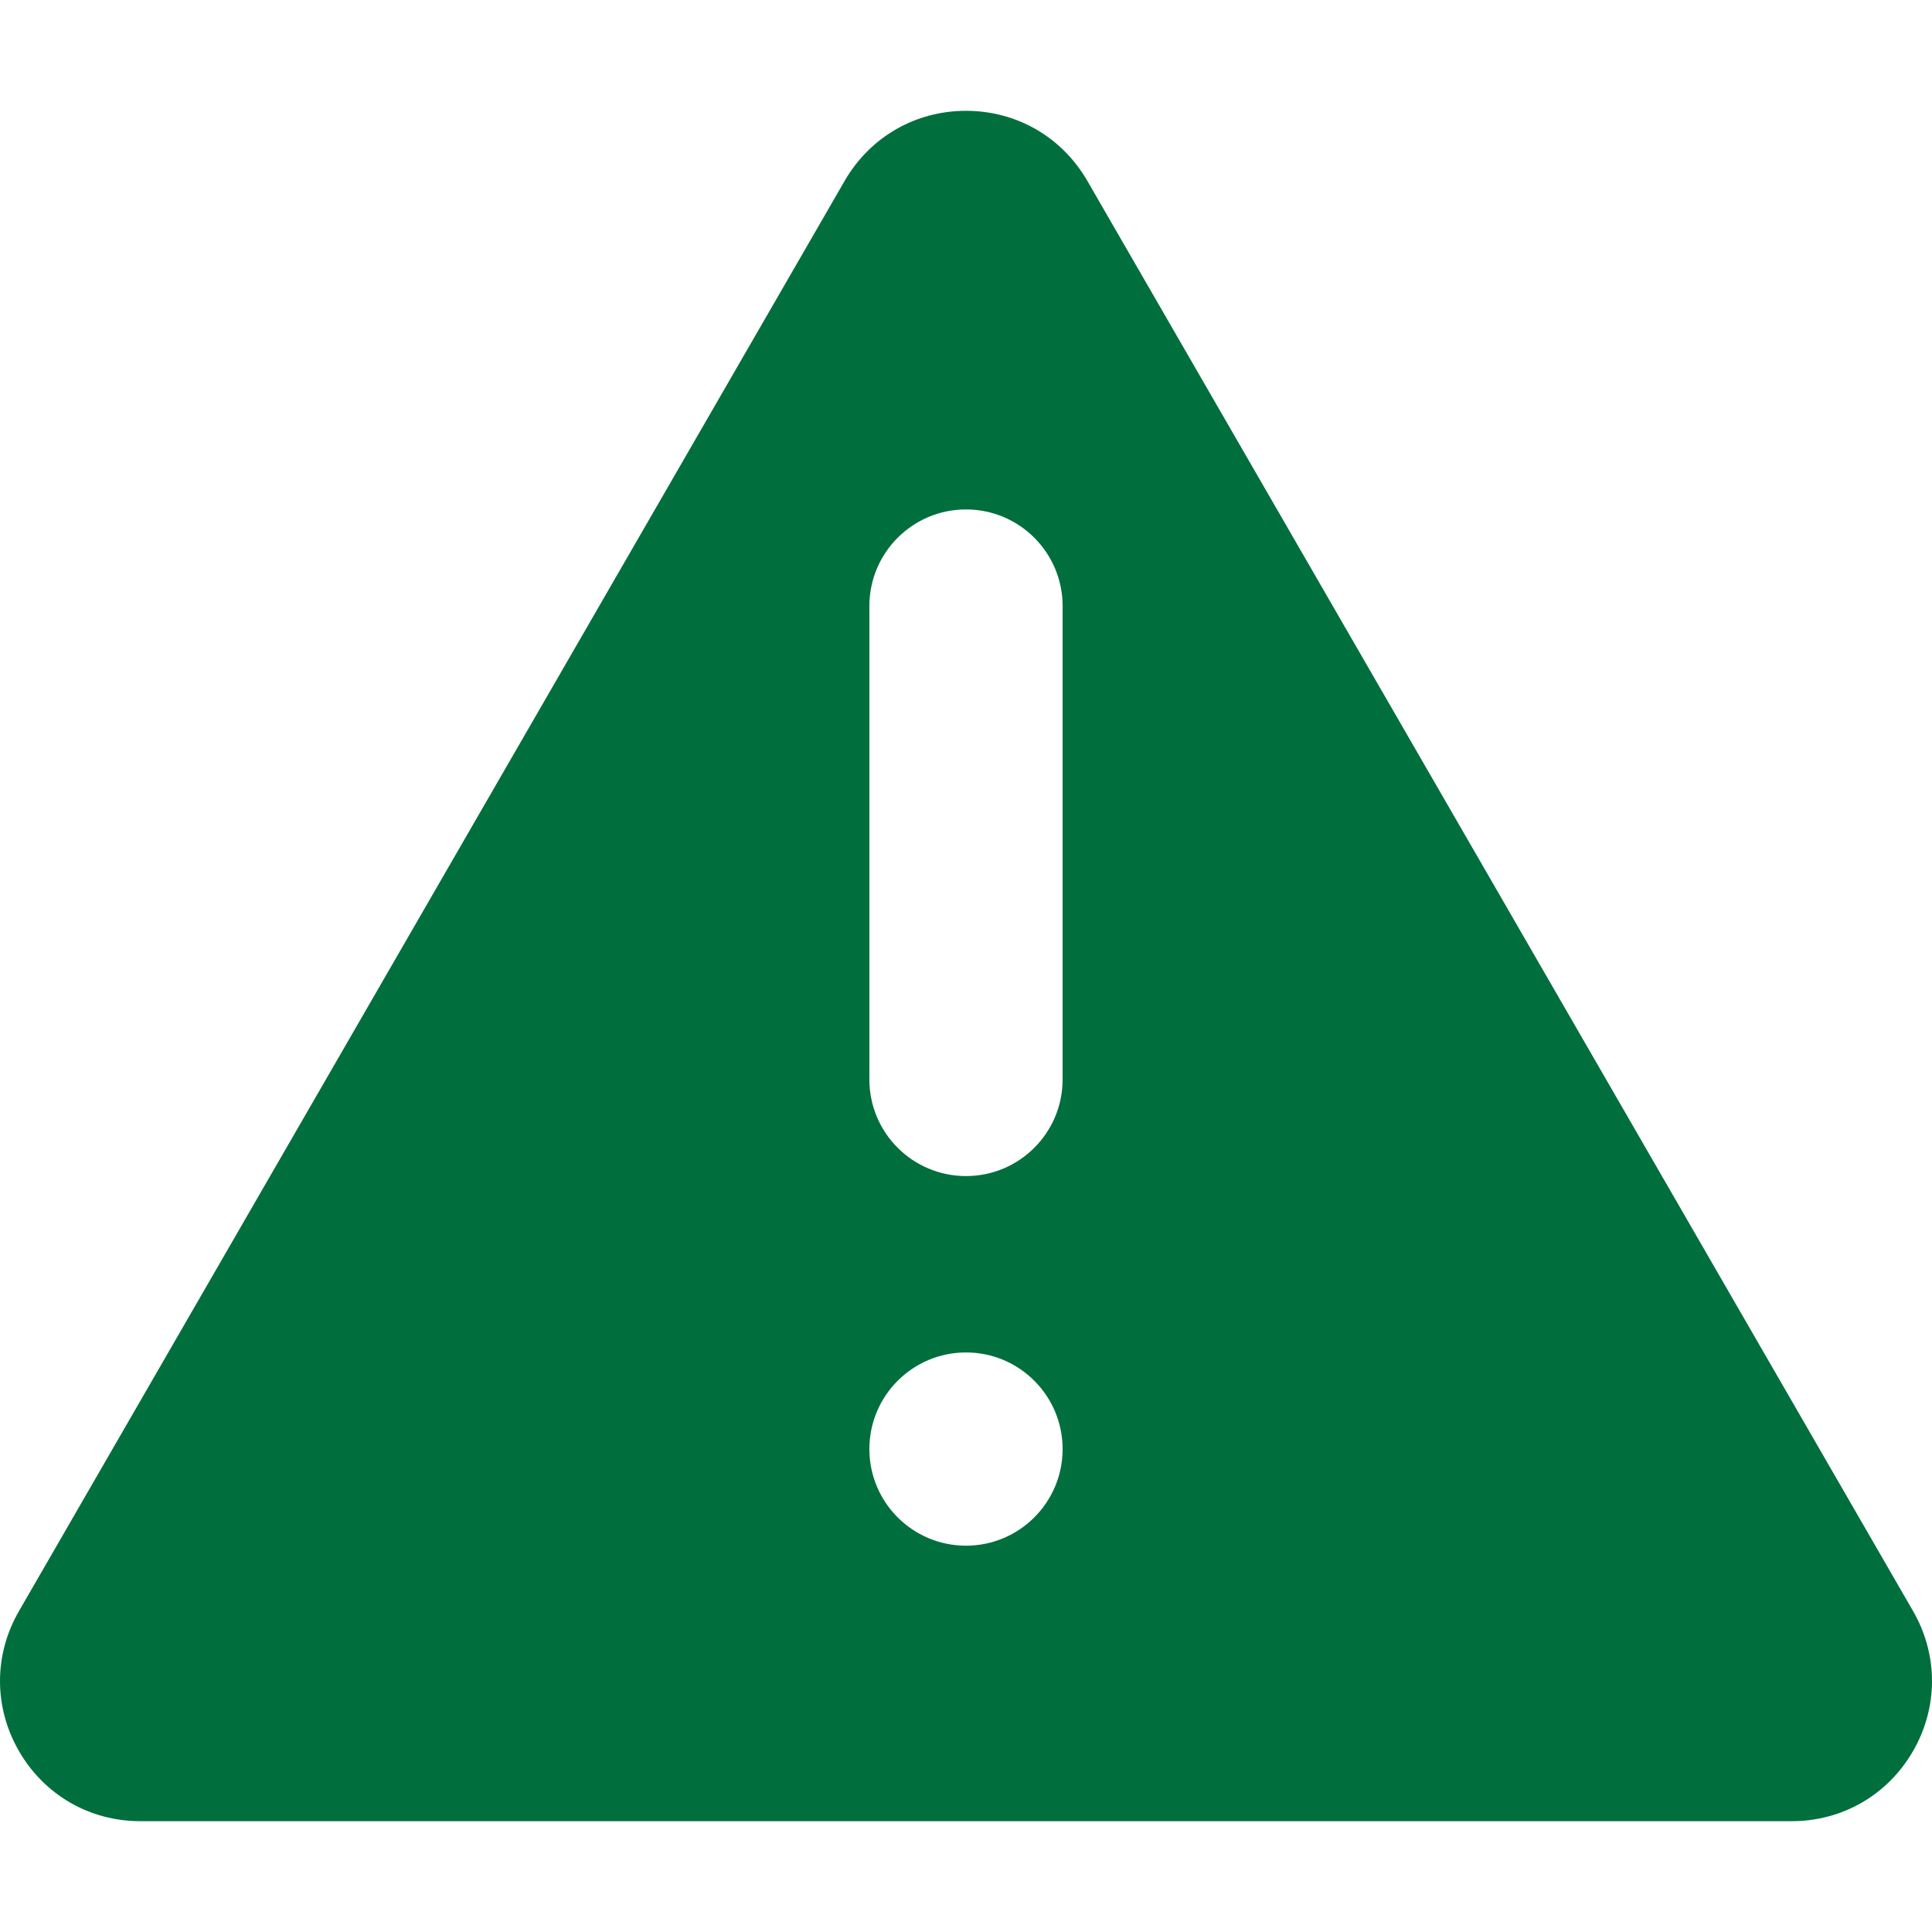
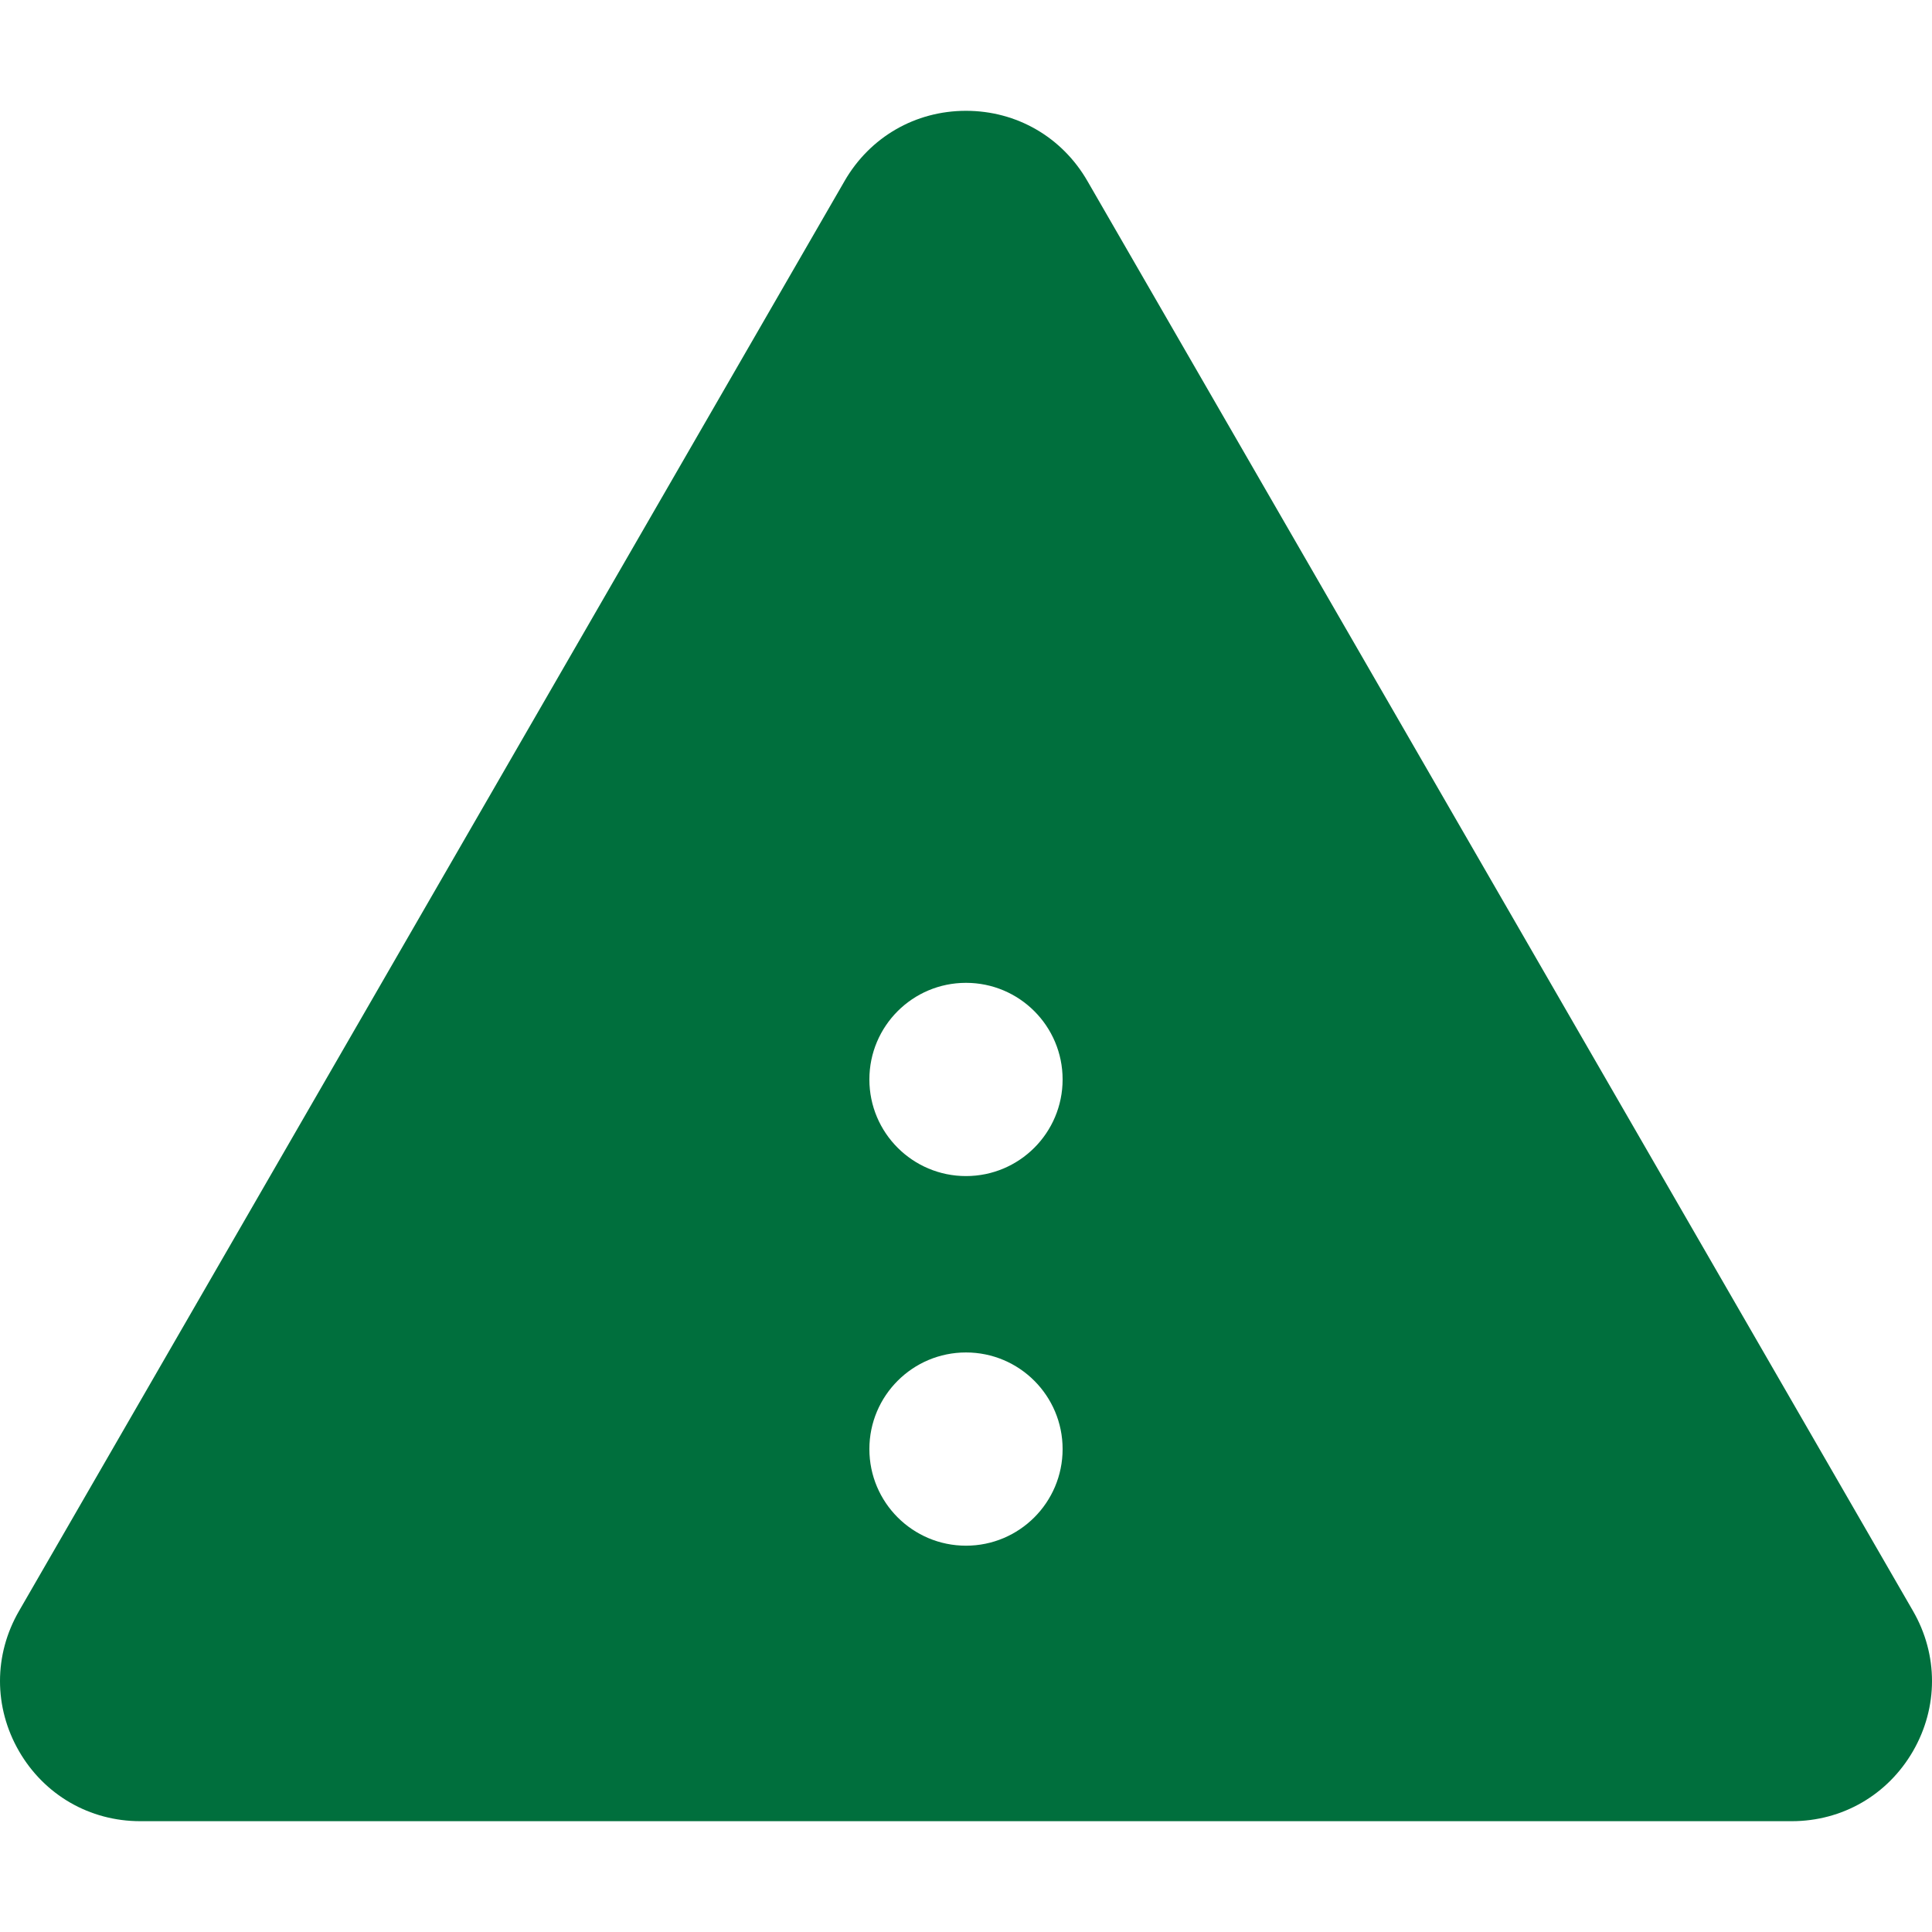
<svg xmlns="http://www.w3.org/2000/svg" version="1.1" width="512" height="512" x="0" y="0" viewBox="0 0 512 512" style="enable-background:new 0 0 512 512" xml:space="preserve" class="">
  <g>
-     <path d="M288.154 47.931c-6.713-11.614-18.728-18.565-32.155-18.565s-25.441 6.951-32.167 18.578l.012-.012L5.037 426.938c-6.713 11.614-6.713 25.491-.012 37.118 6.713 11.627 18.728 18.578 32.155 18.578h437.64c13.427 0 25.441-6.951 32.155-18.578 6.701-11.627 6.701-25.504 0-37.118zm-32.155 361.692c-14.14 0-25.604-11.464-25.604-25.604s11.464-25.604 25.604-25.604 25.604 11.464 25.604 25.604-11.464 25.604-25.604 25.604zm25.604-123.556c0 14.139-11.464 25.604-25.604 25.604s-25.604-11.464-25.604-25.604V160.611c0-14.14 11.464-25.604 25.604-25.604s25.604 11.464 25.604 25.604z" fill="#006f3d" opacity="1" data-original="#000000" class="" />
+     <path d="M288.154 47.931c-6.713-11.614-18.728-18.565-32.155-18.565s-25.441 6.951-32.167 18.578l.012-.012L5.037 426.938c-6.713 11.614-6.713 25.491-.012 37.118 6.713 11.627 18.728 18.578 32.155 18.578h437.64c13.427 0 25.441-6.951 32.155-18.578 6.701-11.627 6.701-25.504 0-37.118zm-32.155 361.692c-14.14 0-25.604-11.464-25.604-25.604s11.464-25.604 25.604-25.604 25.604 11.464 25.604 25.604-11.464 25.604-25.604 25.604zm25.604-123.556c0 14.139-11.464 25.604-25.604 25.604s-25.604-11.464-25.604-25.604c0-14.14 11.464-25.604 25.604-25.604s25.604 11.464 25.604 25.604z" fill="#006f3d" opacity="1" data-original="#000000" class="" />
  </g>
</svg>